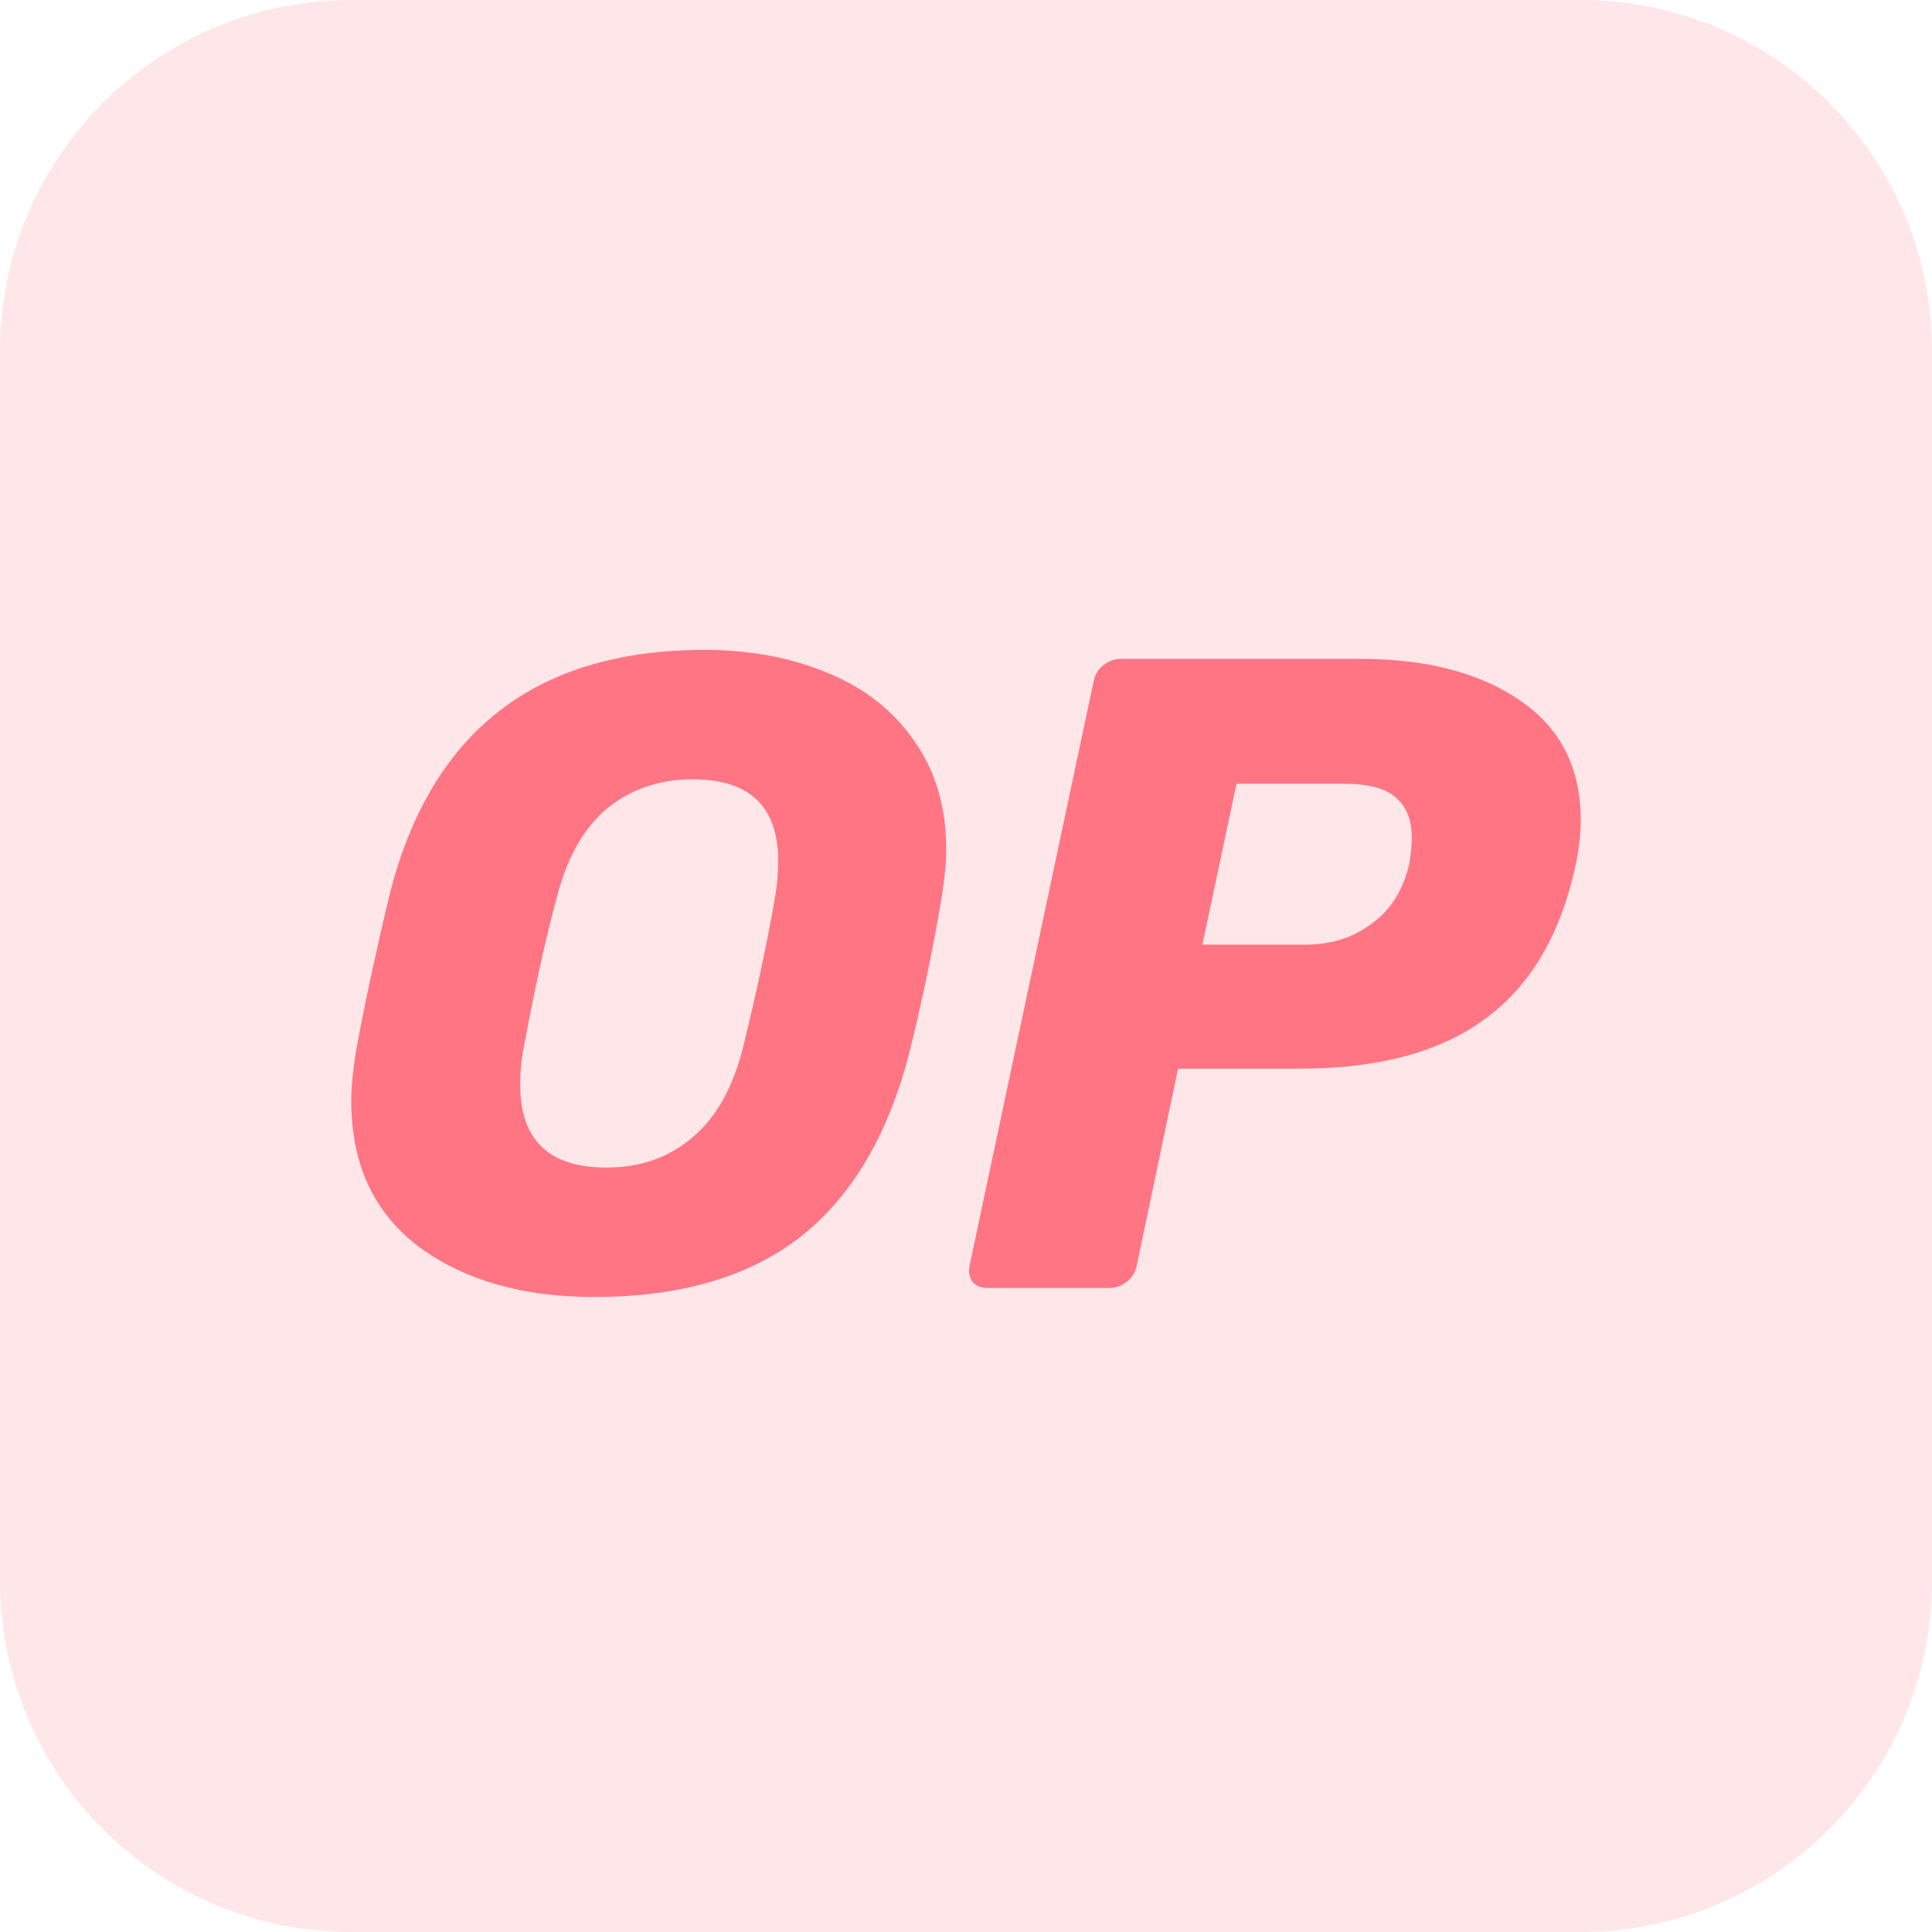
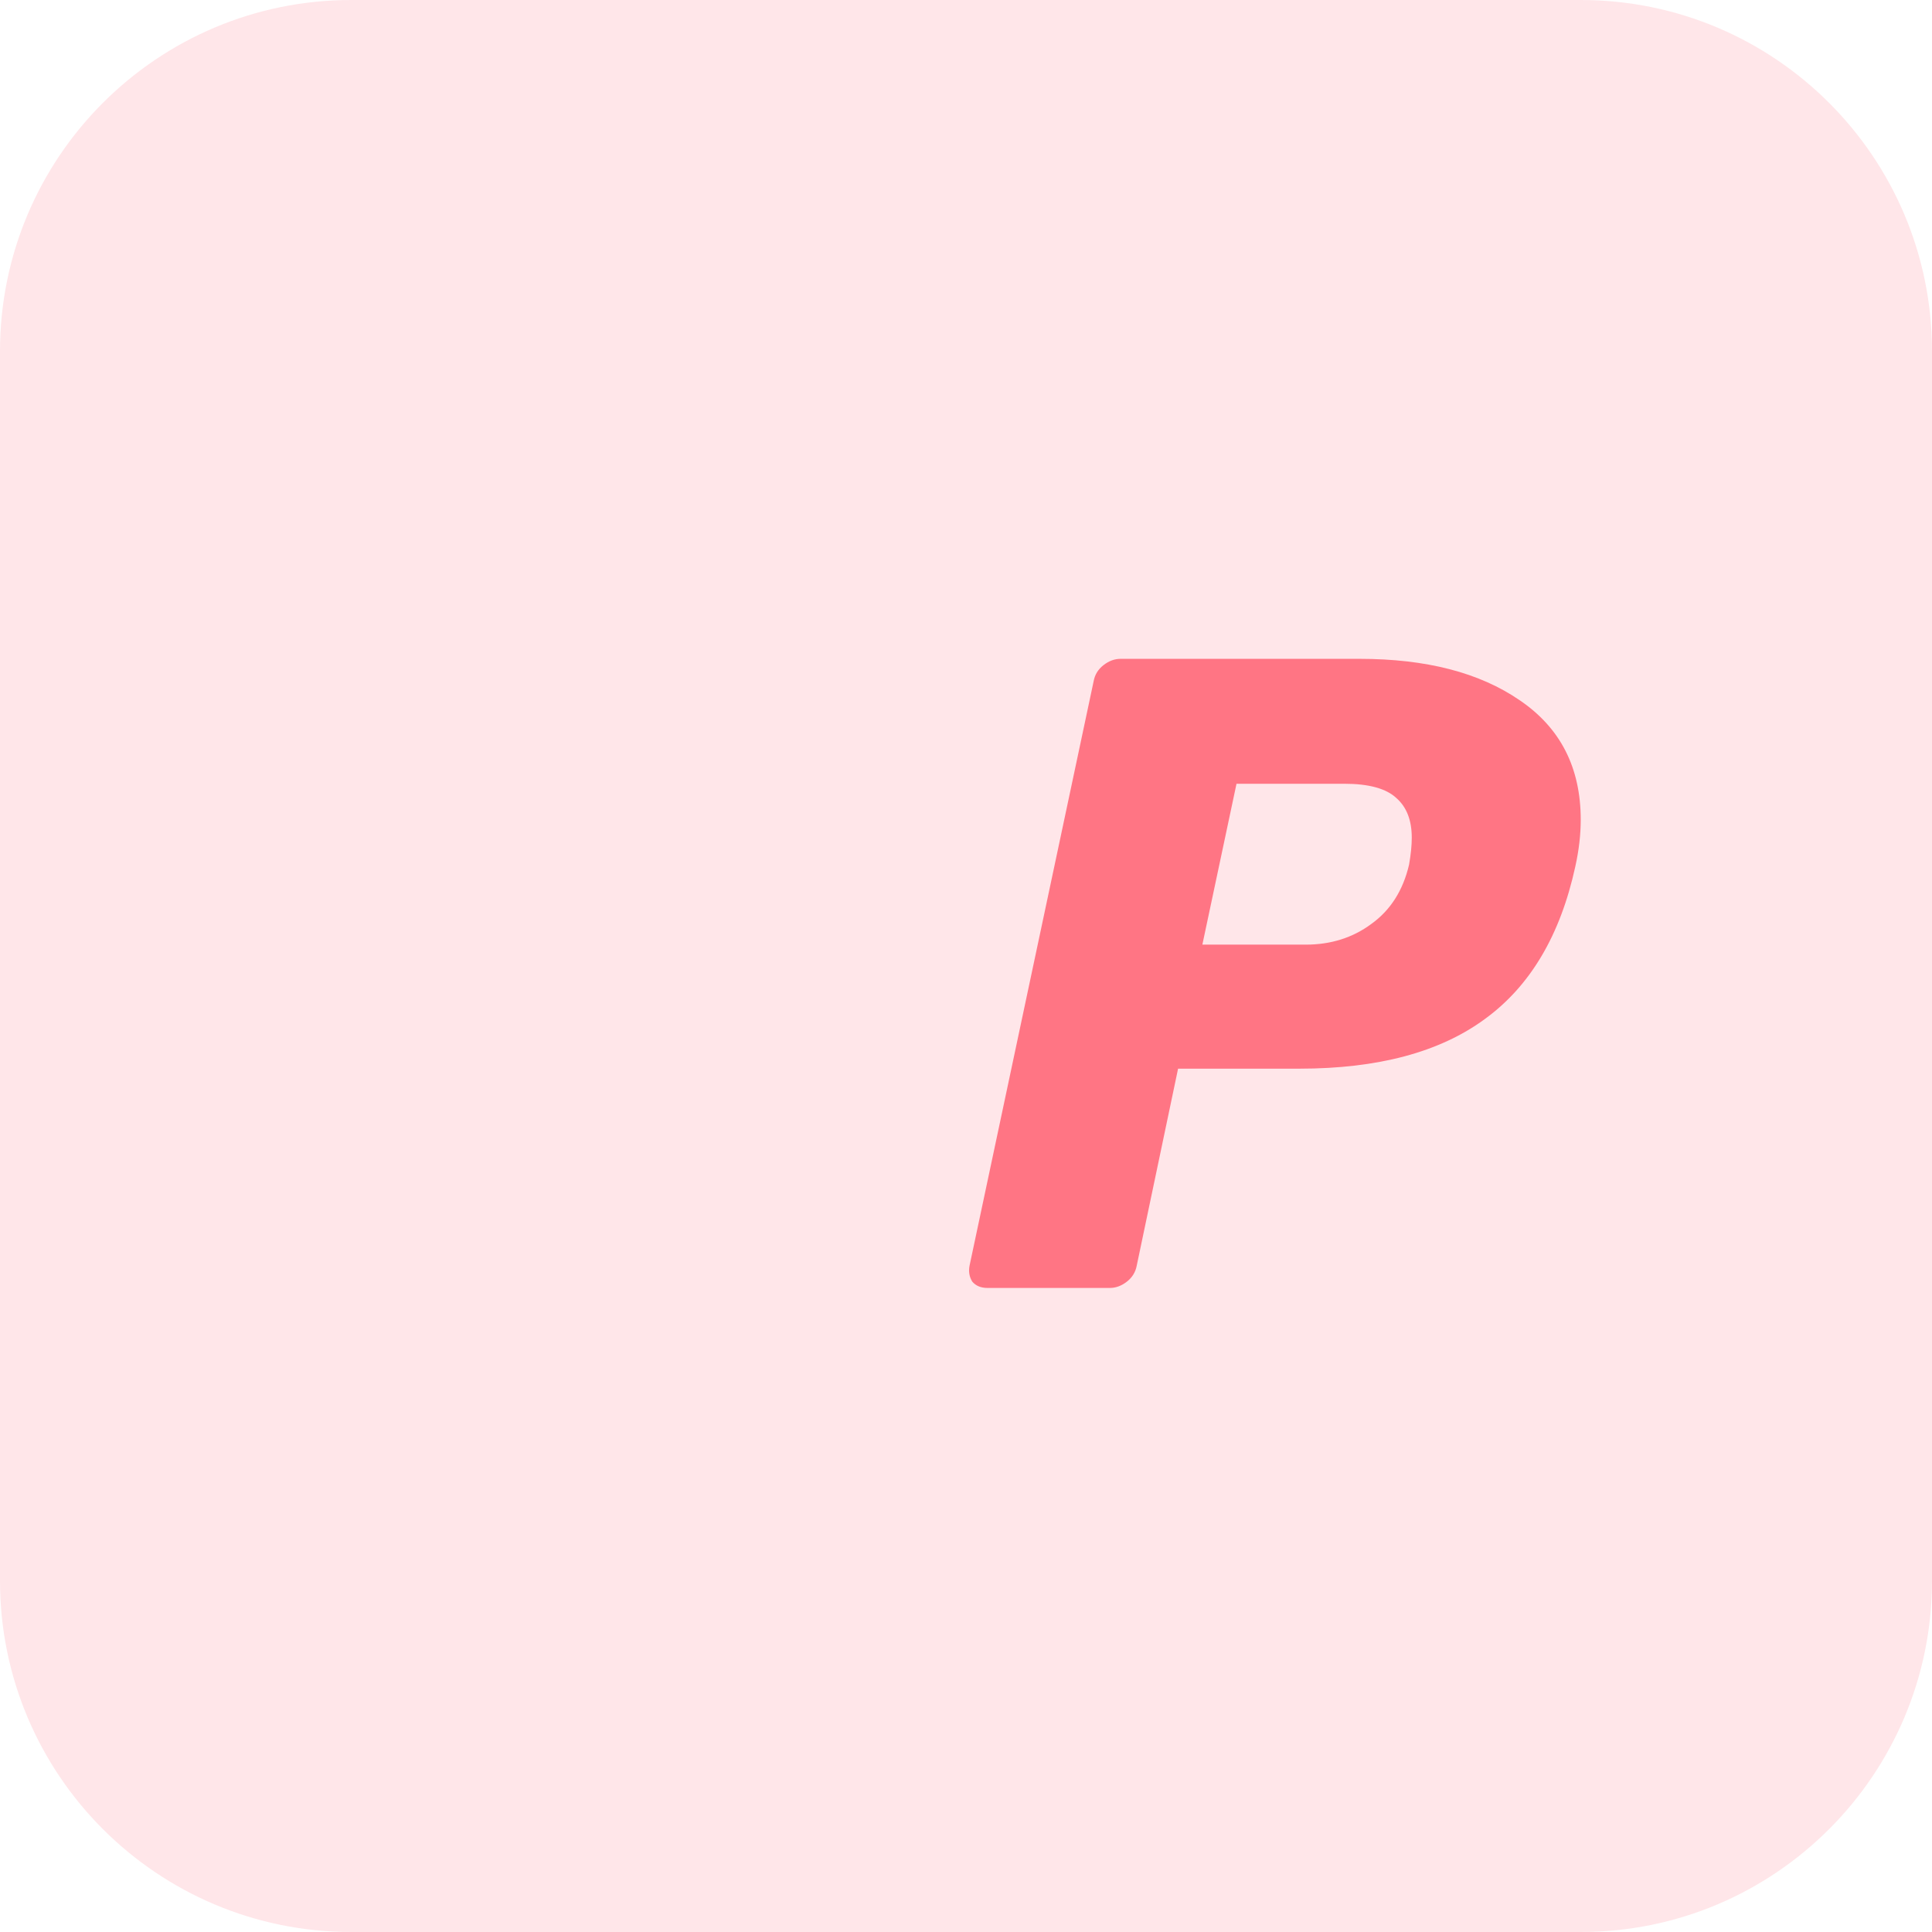
<svg xmlns="http://www.w3.org/2000/svg" width="70" height="70" viewBox="0 0 70 70" fill="none">
  <g clip-path="url(#clip0_5638_89129)">
    <path d="M57.273 0H12.727C5.698 0 0 5.698 0 12.727V57.273C0 64.302 5.698 70 12.727 70H57.273C64.302 70 70 64.302 70 57.273V12.727C70 5.698 64.302 0 57.273 0Z" fill="#FF0420" fill-opacity="0.1" />
-     <path d="M21.518 46.992C18.935 46.992 16.819 46.384 15.169 45.168C13.541 43.931 12.727 42.173 12.727 39.893C12.727 39.416 12.781 38.829 12.889 38.135C13.172 36.572 13.573 34.694 14.094 32.502C15.57 26.532 19.38 23.547 25.524 23.547C27.195 23.547 28.693 23.829 30.017 24.393C31.341 24.936 32.383 25.761 33.143 26.868C33.903 27.954 34.283 29.256 34.283 30.776C34.283 31.232 34.229 31.807 34.12 32.502C33.794 34.434 33.404 36.311 32.948 38.135C32.188 41.109 30.875 43.334 29.008 44.81C27.141 46.264 24.645 46.992 21.518 46.992ZM21.974 42.303C23.19 42.303 24.221 41.945 25.068 41.228C25.936 40.512 26.555 39.416 26.924 37.94C27.423 35.899 27.803 34.119 28.064 32.599C28.15 32.143 28.194 31.677 28.194 31.199C28.194 29.224 27.163 28.236 25.1 28.236C23.885 28.236 22.843 28.594 21.974 29.31C21.128 30.027 20.52 31.123 20.151 32.599C19.76 34.054 19.369 35.834 18.979 37.94C18.892 38.373 18.848 38.829 18.848 39.307C18.848 41.304 19.89 42.303 21.974 42.303Z" fill="#FF0420" fill-opacity="0.5" />
    <path d="M35.781 46.665C35.542 46.665 35.358 46.589 35.228 46.437C35.119 46.263 35.087 46.068 35.13 45.851L39.624 24.685C39.667 24.446 39.786 24.251 39.982 24.099C40.177 23.947 40.383 23.871 40.6 23.871H49.262C51.672 23.871 53.604 24.37 55.058 25.369C56.534 26.368 57.273 27.811 57.273 29.7C57.273 30.242 57.207 30.807 57.077 31.393C56.534 33.889 55.438 35.735 53.788 36.929C52.16 38.123 49.924 38.72 47.08 38.72H42.684L41.187 45.851C41.143 46.09 41.024 46.285 40.828 46.437C40.633 46.589 40.427 46.665 40.21 46.665H35.781ZM47.308 34.226C48.22 34.226 49.012 33.976 49.685 33.477C50.38 32.978 50.836 32.261 51.053 31.328C51.118 30.959 51.151 30.633 51.151 30.351C51.151 29.721 50.966 29.244 50.597 28.918C50.228 28.571 49.599 28.397 48.709 28.397H44.801L43.564 34.226H47.308Z" fill="#FF0420" fill-opacity="0.5" />
  </g>
  <defs>
    <clipPath id="clip0_5638_89129">
      <rect width="70" height="70" fill="white" />
    </clipPath>
  </defs>
</svg>